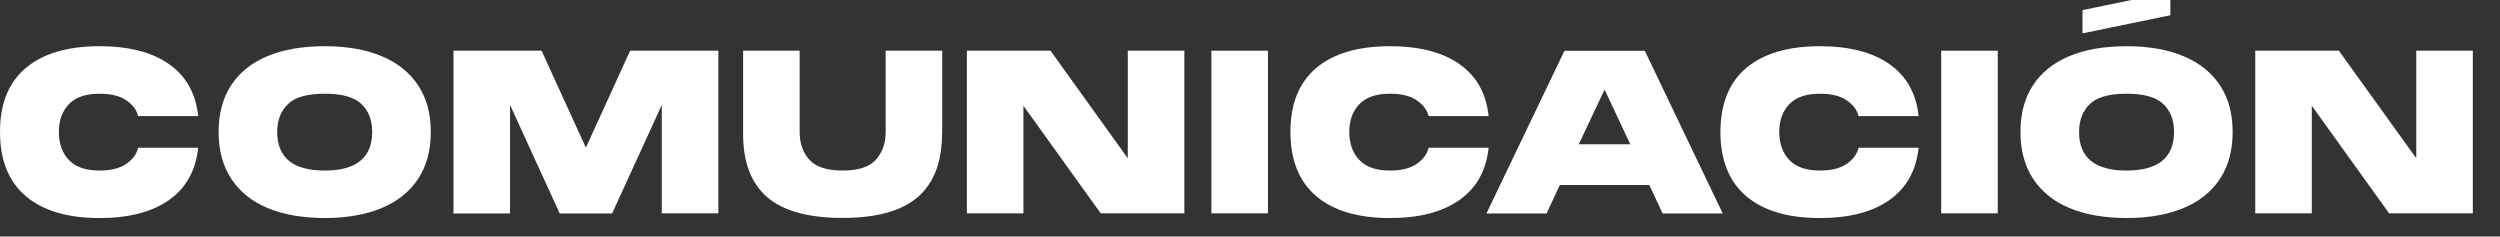
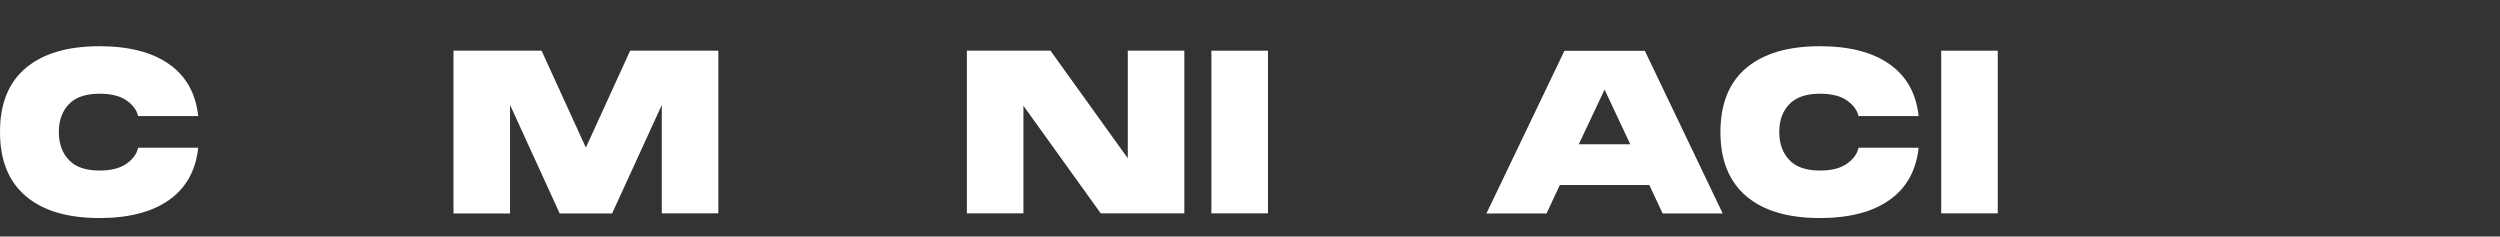
<svg xmlns="http://www.w3.org/2000/svg" version="1.1" id="Capa_1" x="0px" y="0px" viewBox="0 0 2179.7 206.2" style="enable-background:new 0 0 2179.7 206.2;" xml:space="preserve">
  <rect x="0" y="0" width="2179.7" height="206.2" fill="#333333" stroke="none" />
  <style type="text/css">
	.st0{fill:#FFFFFF;}
</style>
  <g>
    <path class="st0" d="M22.6,59.2c15-12.6,36.4-18.9,64.1-18.9c25.7,0,46,5.2,60.8,15.7c14.8,10.4,23.2,25.5,25.3,45.2h-52.4   c-1.2-5.3-4.6-9.8-10.2-13.7c-5.6-3.9-13.5-5.8-23.4-5.8c-12.1,0-21,3.1-26.8,9.2c-5.8,6.1-8.7,14.2-8.7,24.1   c0,10.1,2.9,18.3,8.7,24.4c5.8,6.2,14.7,9.3,26.8,9.3c10,0,17.8-2,23.4-5.9c5.6-3.9,9.1-8.6,10.2-14h52.4   c-2.1,19.8-10.5,35-25.3,45.5c-14.8,10.5-35,15.8-60.8,15.8c-27.7,0-49.1-6.3-64.1-19C7.5,158.3,0,139.7,0,115   C0,90.4,7.5,71.8,22.6,59.2z" />
-     <path class="st0" d="M233.1,181.3c-13.8-5.8-24.3-14.4-31.6-25.6c-7.3-11.2-10.9-24.8-10.9-40.7c0-15.9,3.6-29.4,10.9-40.6   c7.3-11.2,17.8-19.6,31.6-25.4c13.8-5.8,30.5-8.7,50-8.7c19.4,0,36.1,2.9,49.9,8.8c13.9,5.8,24.4,14.4,31.7,25.5   c7.3,11.2,10.9,24.6,10.9,40.4c0,15.9-3.6,29.5-10.9,40.7c-7.3,11.2-17.9,19.8-31.7,25.6c-13.9,5.8-30.5,8.8-49.9,8.8   C263.5,190,246.9,187.1,233.1,181.3z M324.5,115c0-10.2-3.1-18.4-9.4-24.3c-6.2-6-16.9-9-32-9c-15.1,0-25.8,3-32,9   c-6.2,6-9.4,14.1-9.4,24.3c0,22.5,13.8,33.7,41.4,33.7S324.5,137.4,324.5,115z" />
    <path class="st0" d="M626.3,44.2v141.8h-49.3V91.5l-43.3,94.6H488l-43.3-94.6v94.6h-49.3V44.2h76.8l38.6,84.5l38.6-84.5H626.3z" />
-     <path class="st0" d="M821.3,116.9c0,24.3-7,42.6-21,54.8c-14,12.2-35.9,18.3-65.7,18.3c-29.9,0-51.9-6.1-65.8-18.2   c-13.9-12.1-20.9-30.4-20.9-54.9V44.2h49.3V115c0,9.9,2.8,17.9,8.4,24.2c5.6,6.3,15.3,9.5,29.1,9.5s23.5-3.2,29.1-9.6   c5.6-6.4,8.4-14.4,8.4-24.1V44.2h49.3V116.9z" />
    <path class="st0" d="M983.3,138V44.2h49.3v141.8h-72.9l-67.4-93.8v93.8H843V44.2h72.9L983.3,138z" />
-     <path class="st0" d="M1056.2,44.2h49.3v141.8h-49.3V44.2z" />
-     <path class="st0" d="M1147.7,59.2c15-12.6,36.4-18.9,64.1-18.9c25.7,0,46,5.2,60.8,15.7c14.8,10.4,23.2,25.5,25.3,45.2h-52.4   c-1.2-5.3-4.6-9.8-10.2-13.7c-5.6-3.9-13.5-5.8-23.4-5.8c-12.1,0-21,3.1-26.8,9.2c-5.8,6.1-8.7,14.2-8.7,24.1   c0,10.1,2.9,18.3,8.7,24.4c5.8,6.2,14.7,9.3,26.8,9.3c10,0,17.8-2,23.4-5.9c5.6-3.9,9.1-8.6,10.2-14h52.4   c-2.1,19.8-10.5,35-25.3,45.5c-14.8,10.5-35,15.8-60.8,15.8c-27.7,0-49.1-6.3-64.1-19c-15-12.7-22.6-31.4-22.6-56.1   C1125.1,90.4,1132.7,71.8,1147.7,59.2z" />
+     <path class="st0" d="M1056.2,44.2h49.3v141.8h-49.3z" />
    <path class="st0" d="M1502,186.1h-52.4l-11.6-24.8h-78l-11.6,24.8H1296l68-141.8h70.1L1502,186.1z M1399,78.1l-22.5,47.7h44.9   L1399,78.1z" />
    <path class="st0" d="M1522.6,59.2c15-12.6,36.4-18.9,64.1-18.9c25.7,0,46,5.2,60.8,15.7c14.8,10.4,23.2,25.5,25.3,45.2h-52.4   c-1.2-5.3-4.6-9.8-10.2-13.7c-5.6-3.9-13.5-5.8-23.4-5.8c-12.1,0-21,3.1-26.8,9.2c-5.8,6.1-8.7,14.2-8.7,24.1   c0,10.1,2.9,18.3,8.7,24.4c5.8,6.2,14.7,9.3,26.8,9.3c10,0,17.8-2,23.4-5.9c5.6-3.9,9.1-8.6,10.2-14h52.4   c-2.1,19.8-10.5,35-25.3,45.5c-14.8,10.5-35,15.8-60.8,15.8c-27.7,0-49.1-6.3-64.1-19c-15-12.7-22.6-31.4-22.6-56.1   C1500.1,90.4,1507.6,71.8,1522.6,59.2z" />
    <path class="st0" d="M1692.5,44.2h49.3v141.8h-49.3V44.2z" />
-     <path class="st0" d="M1804.1,181.3c-13.8-5.8-24.3-14.4-31.6-25.6c-7.3-11.2-10.9-24.8-10.9-40.7c0-15.9,3.6-29.4,10.9-40.6   c7.3-11.2,17.8-19.6,31.6-25.4c13.8-5.8,30.5-8.7,50-8.7c19.4,0,36.1,2.9,49.9,8.8c13.9,5.8,24.4,14.4,31.7,25.5   c7.3,11.2,10.9,24.6,10.9,40.4c0,15.9-3.6,29.5-10.9,40.7c-7.3,11.2-17.9,19.8-31.7,25.6c-13.9,5.8-30.5,8.8-49.9,8.8   C1834.5,190,1817.8,187.1,1804.1,181.3z M1895.5,115c0-10.2-3.1-18.4-9.4-24.3c-6.2-6-16.9-9-32-9c-15.1,0-25.8,3-32,9   c-6.2,6-9.4,14.1-9.4,24.3c0,22.5,13.8,33.7,41.4,33.7C1881.7,148.7,1895.5,137.4,1895.5,115z M1815.7,29.1V8.8L1892.3-7v20.3   L1815.7,29.1z" />
-     <path class="st0" d="M2106.7,138V44.2h49.3v141.8H2083l-67.4-93.8v93.8h-49.3V44.2h72.9L2106.7,138z" />
  </g>
</svg>